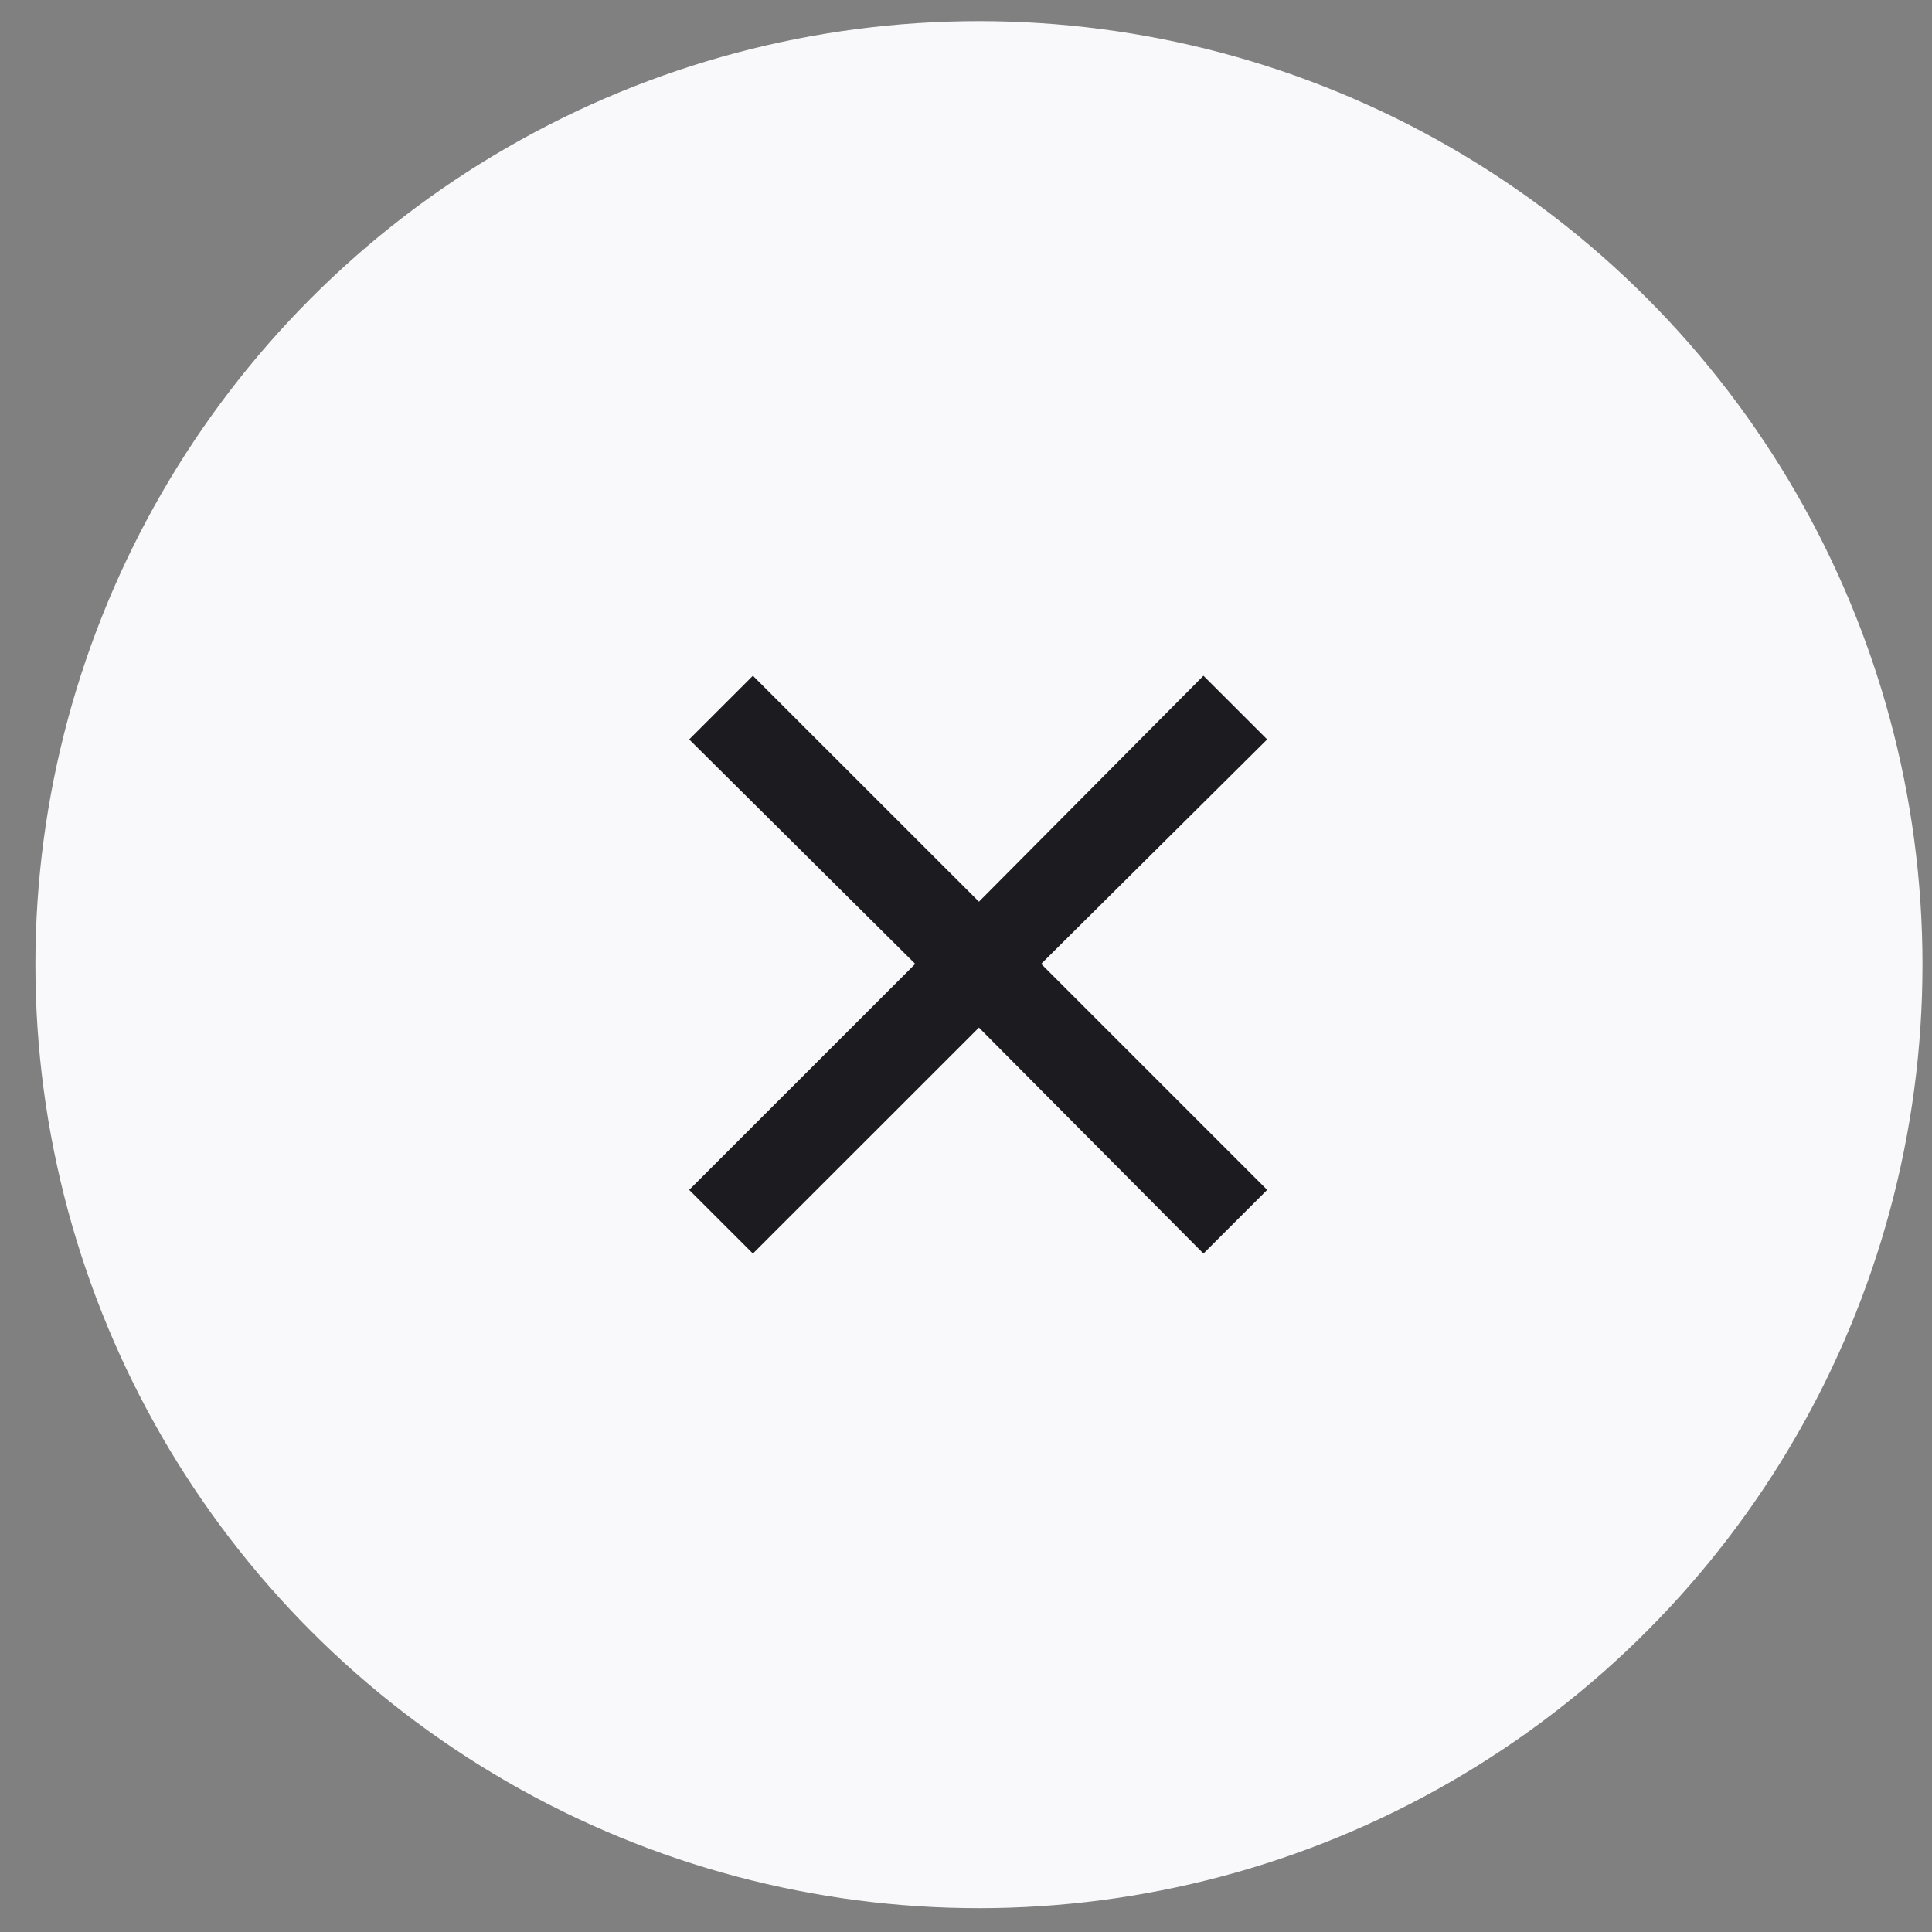
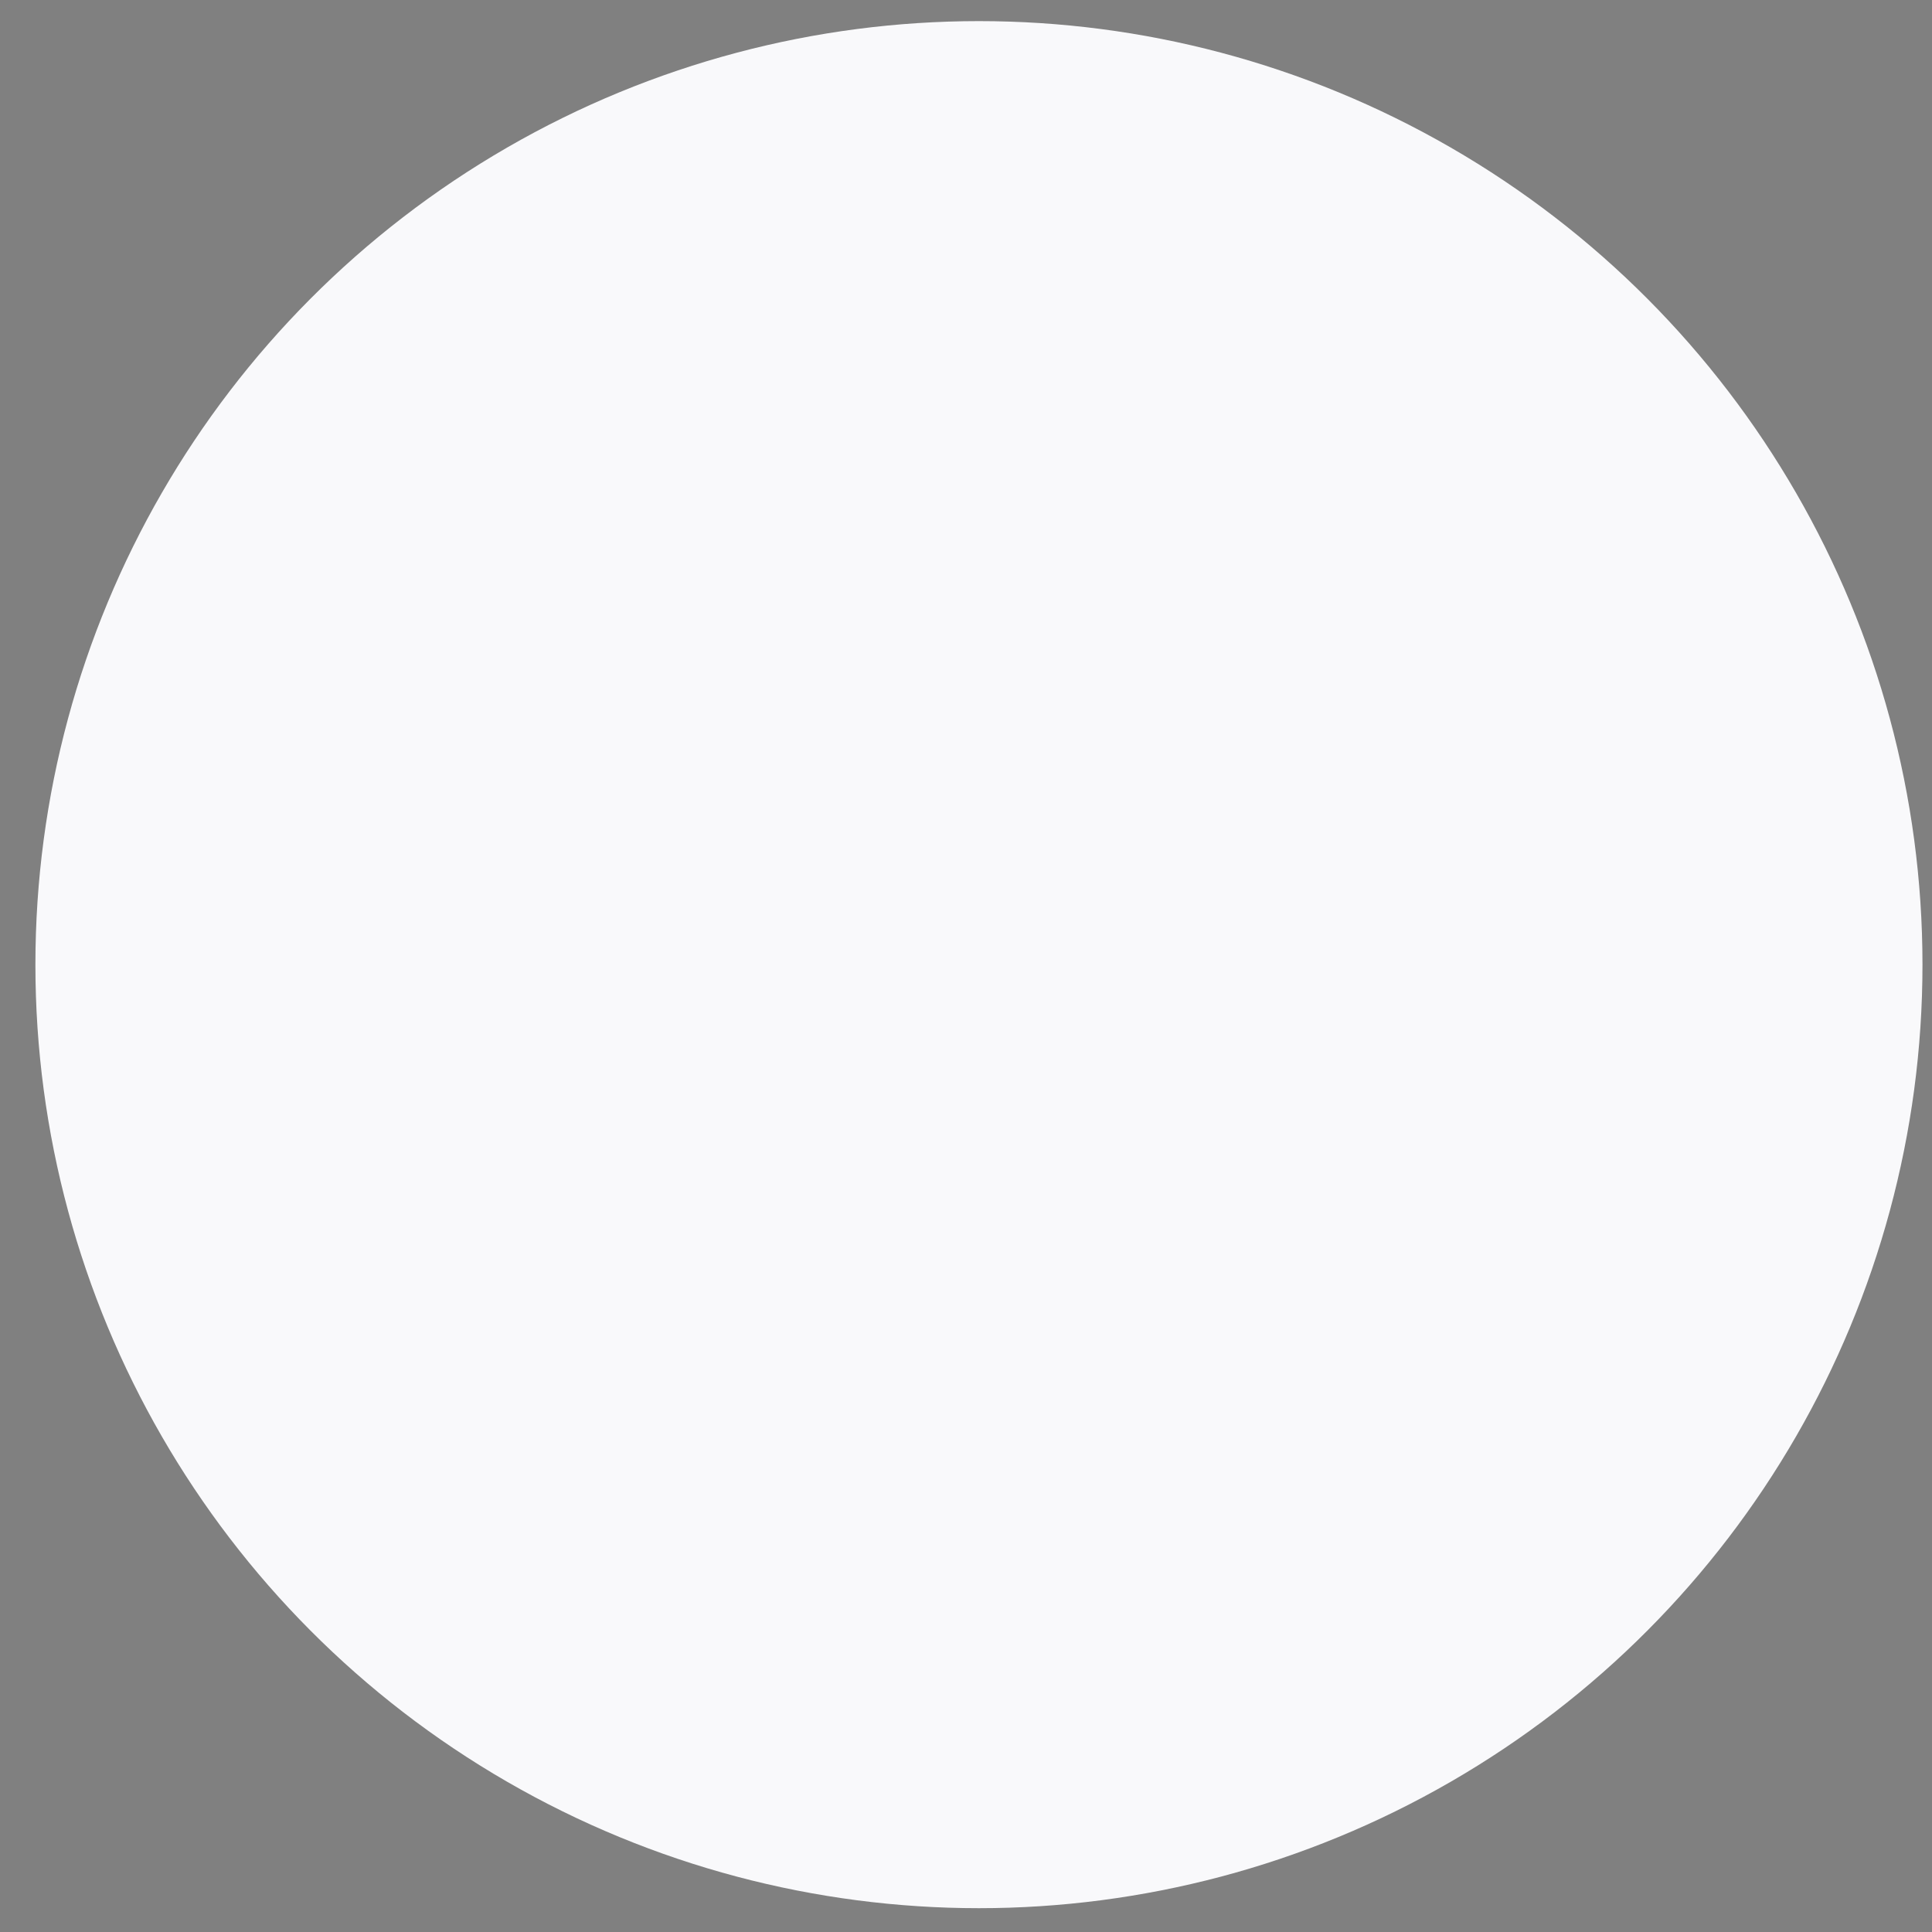
<svg xmlns="http://www.w3.org/2000/svg" width="43" height="43" viewBox="0 0 43 43" fill="none">
  <rect x="0" y="0" width="43" height="43" fill="#808080" stroke="none" />
  <circle cx="21.788" cy="21.47" r="21" fill="#F9F9FB" />
  <mask id="mask0_831_17754" style="mask-type:alpha" maskUnits="userSpaceOnUse" x="5" y="5" width="33" height="33">
-     <rect x="5.788" y="5.47" width="32" height="32" fill="#D9D9D9" />
-   </mask>
+     </mask>
  <g mask="url(#mask0_831_17754)">
-     <path d="M16.757 27.9L15.339 26.483L20.37 21.453L15.339 16.457L16.757 15.04L21.788 20.069L26.785 15.04L28.203 16.457L23.173 21.453L28.203 26.483L26.785 27.9L21.788 22.871L16.757 27.9Z" fill="#1C1B1F" />
-   </g>
+     </g>
</svg>